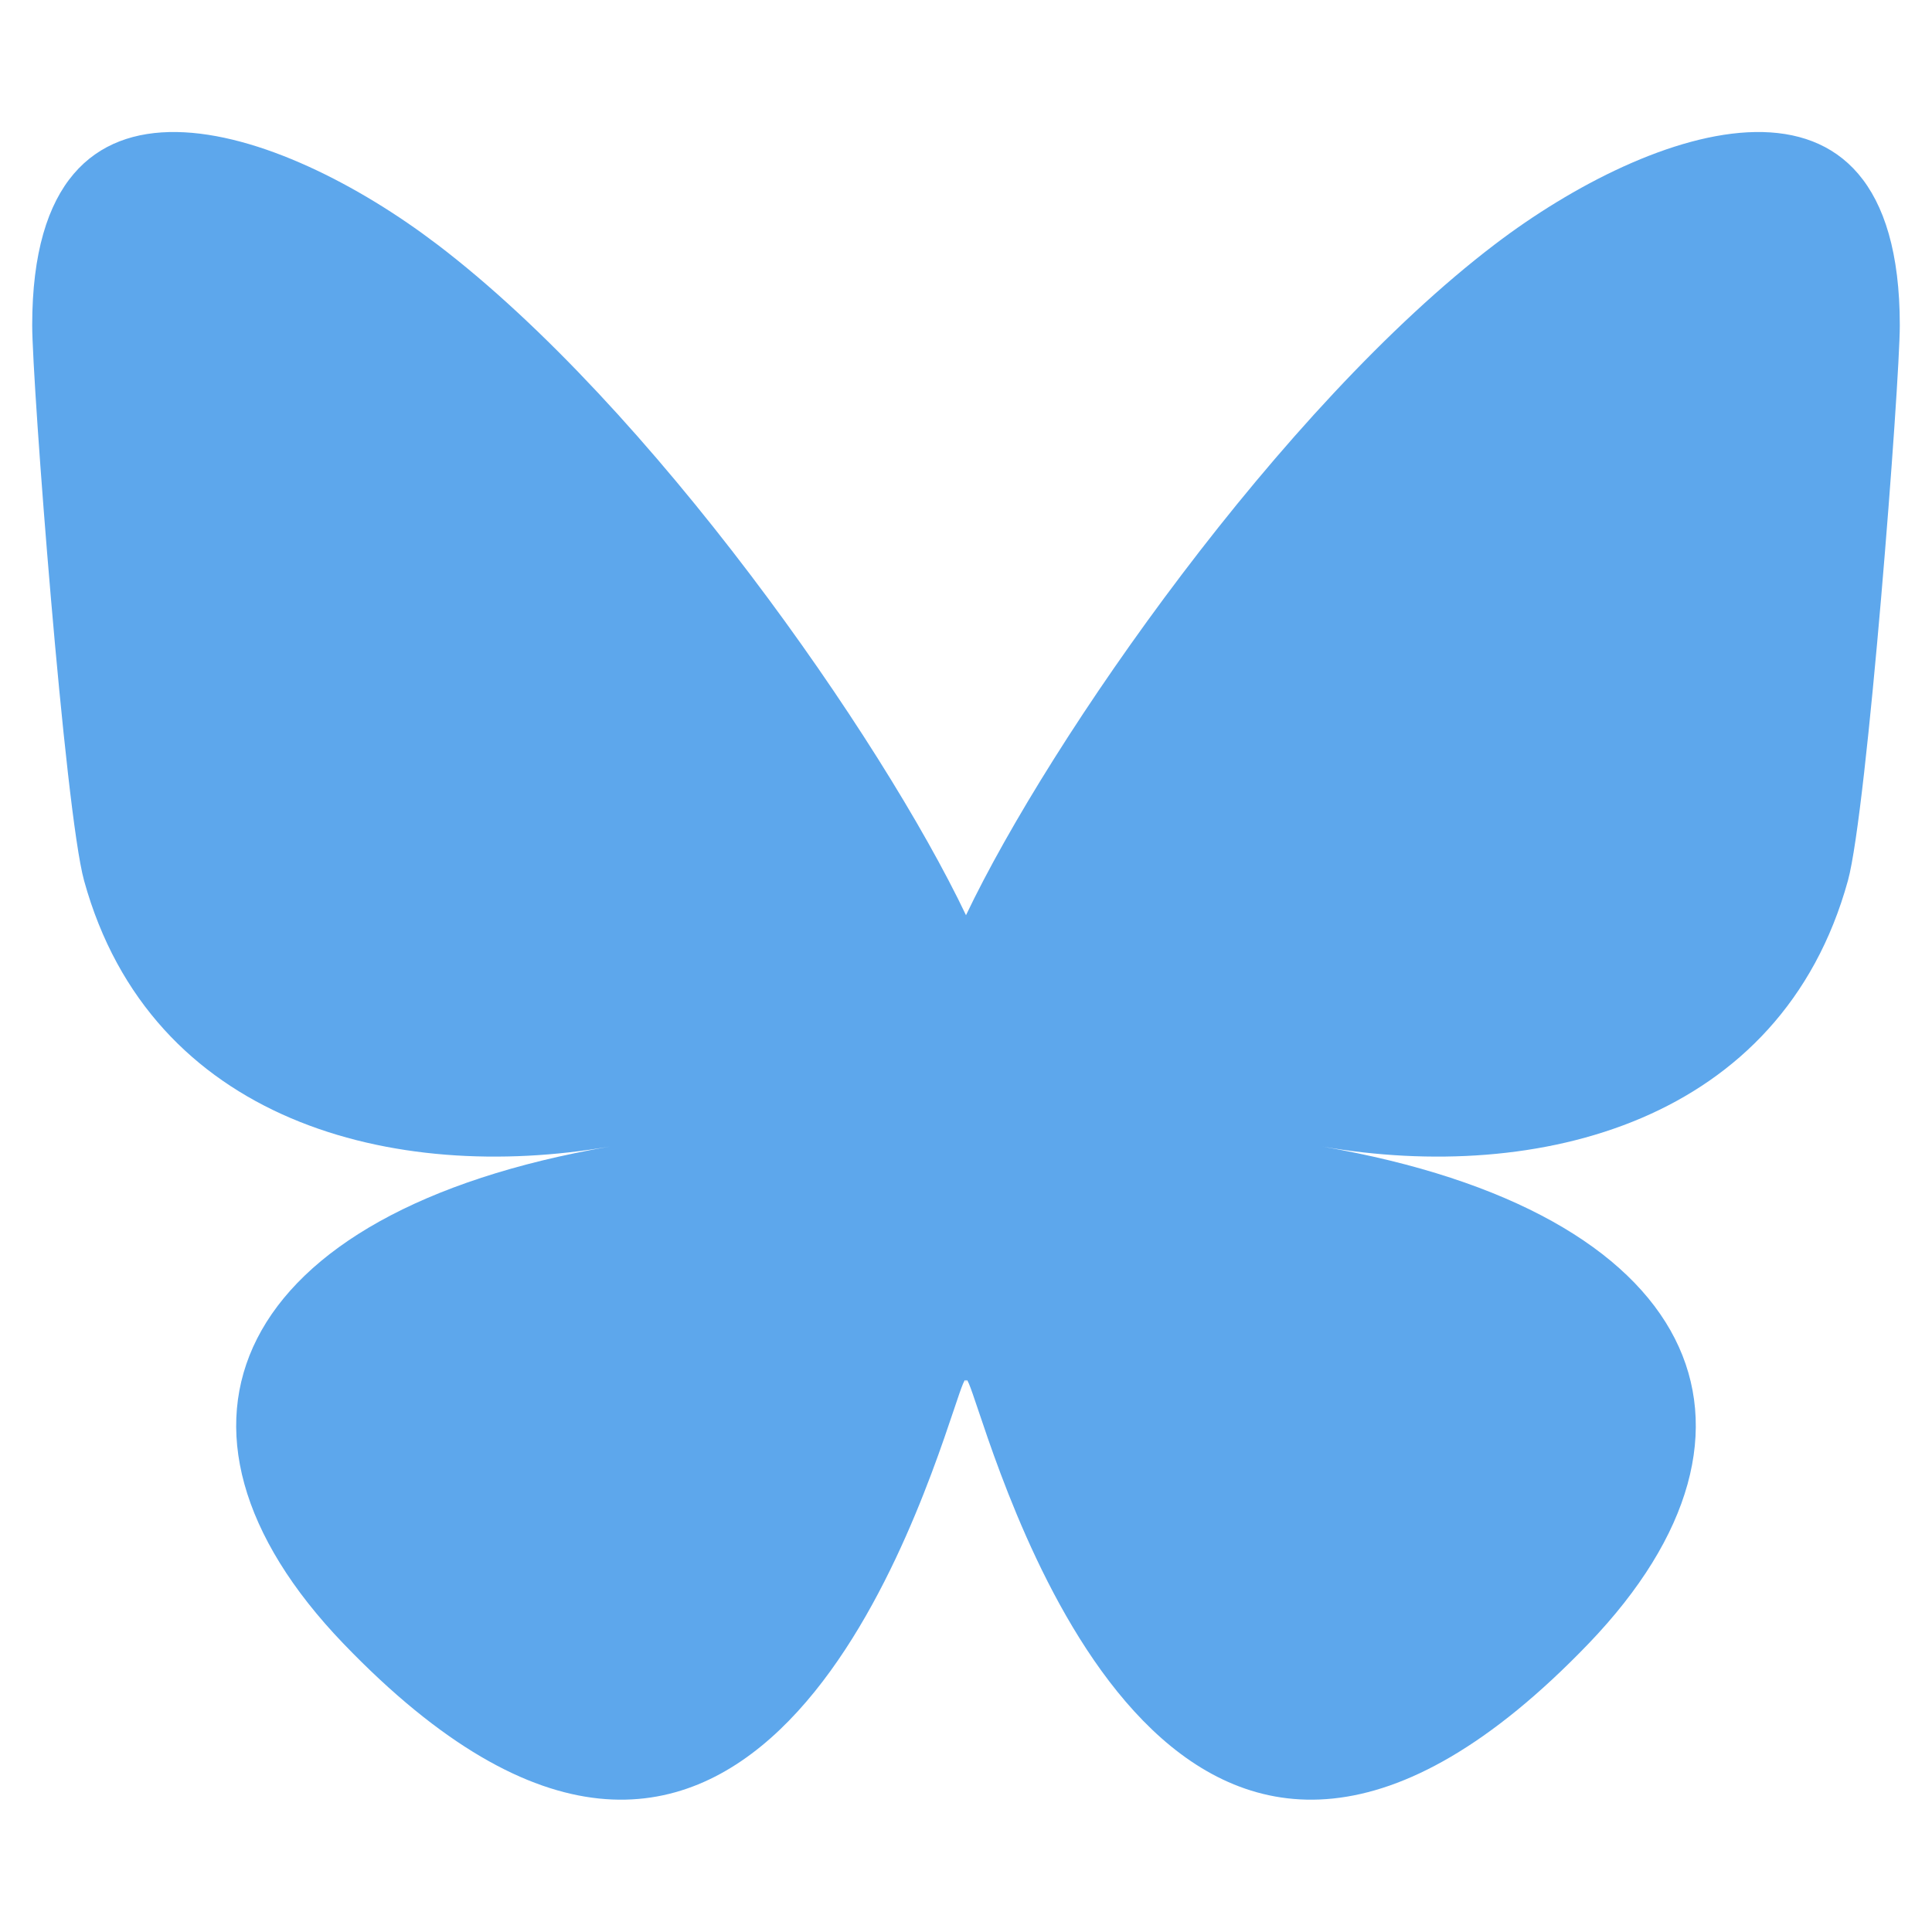
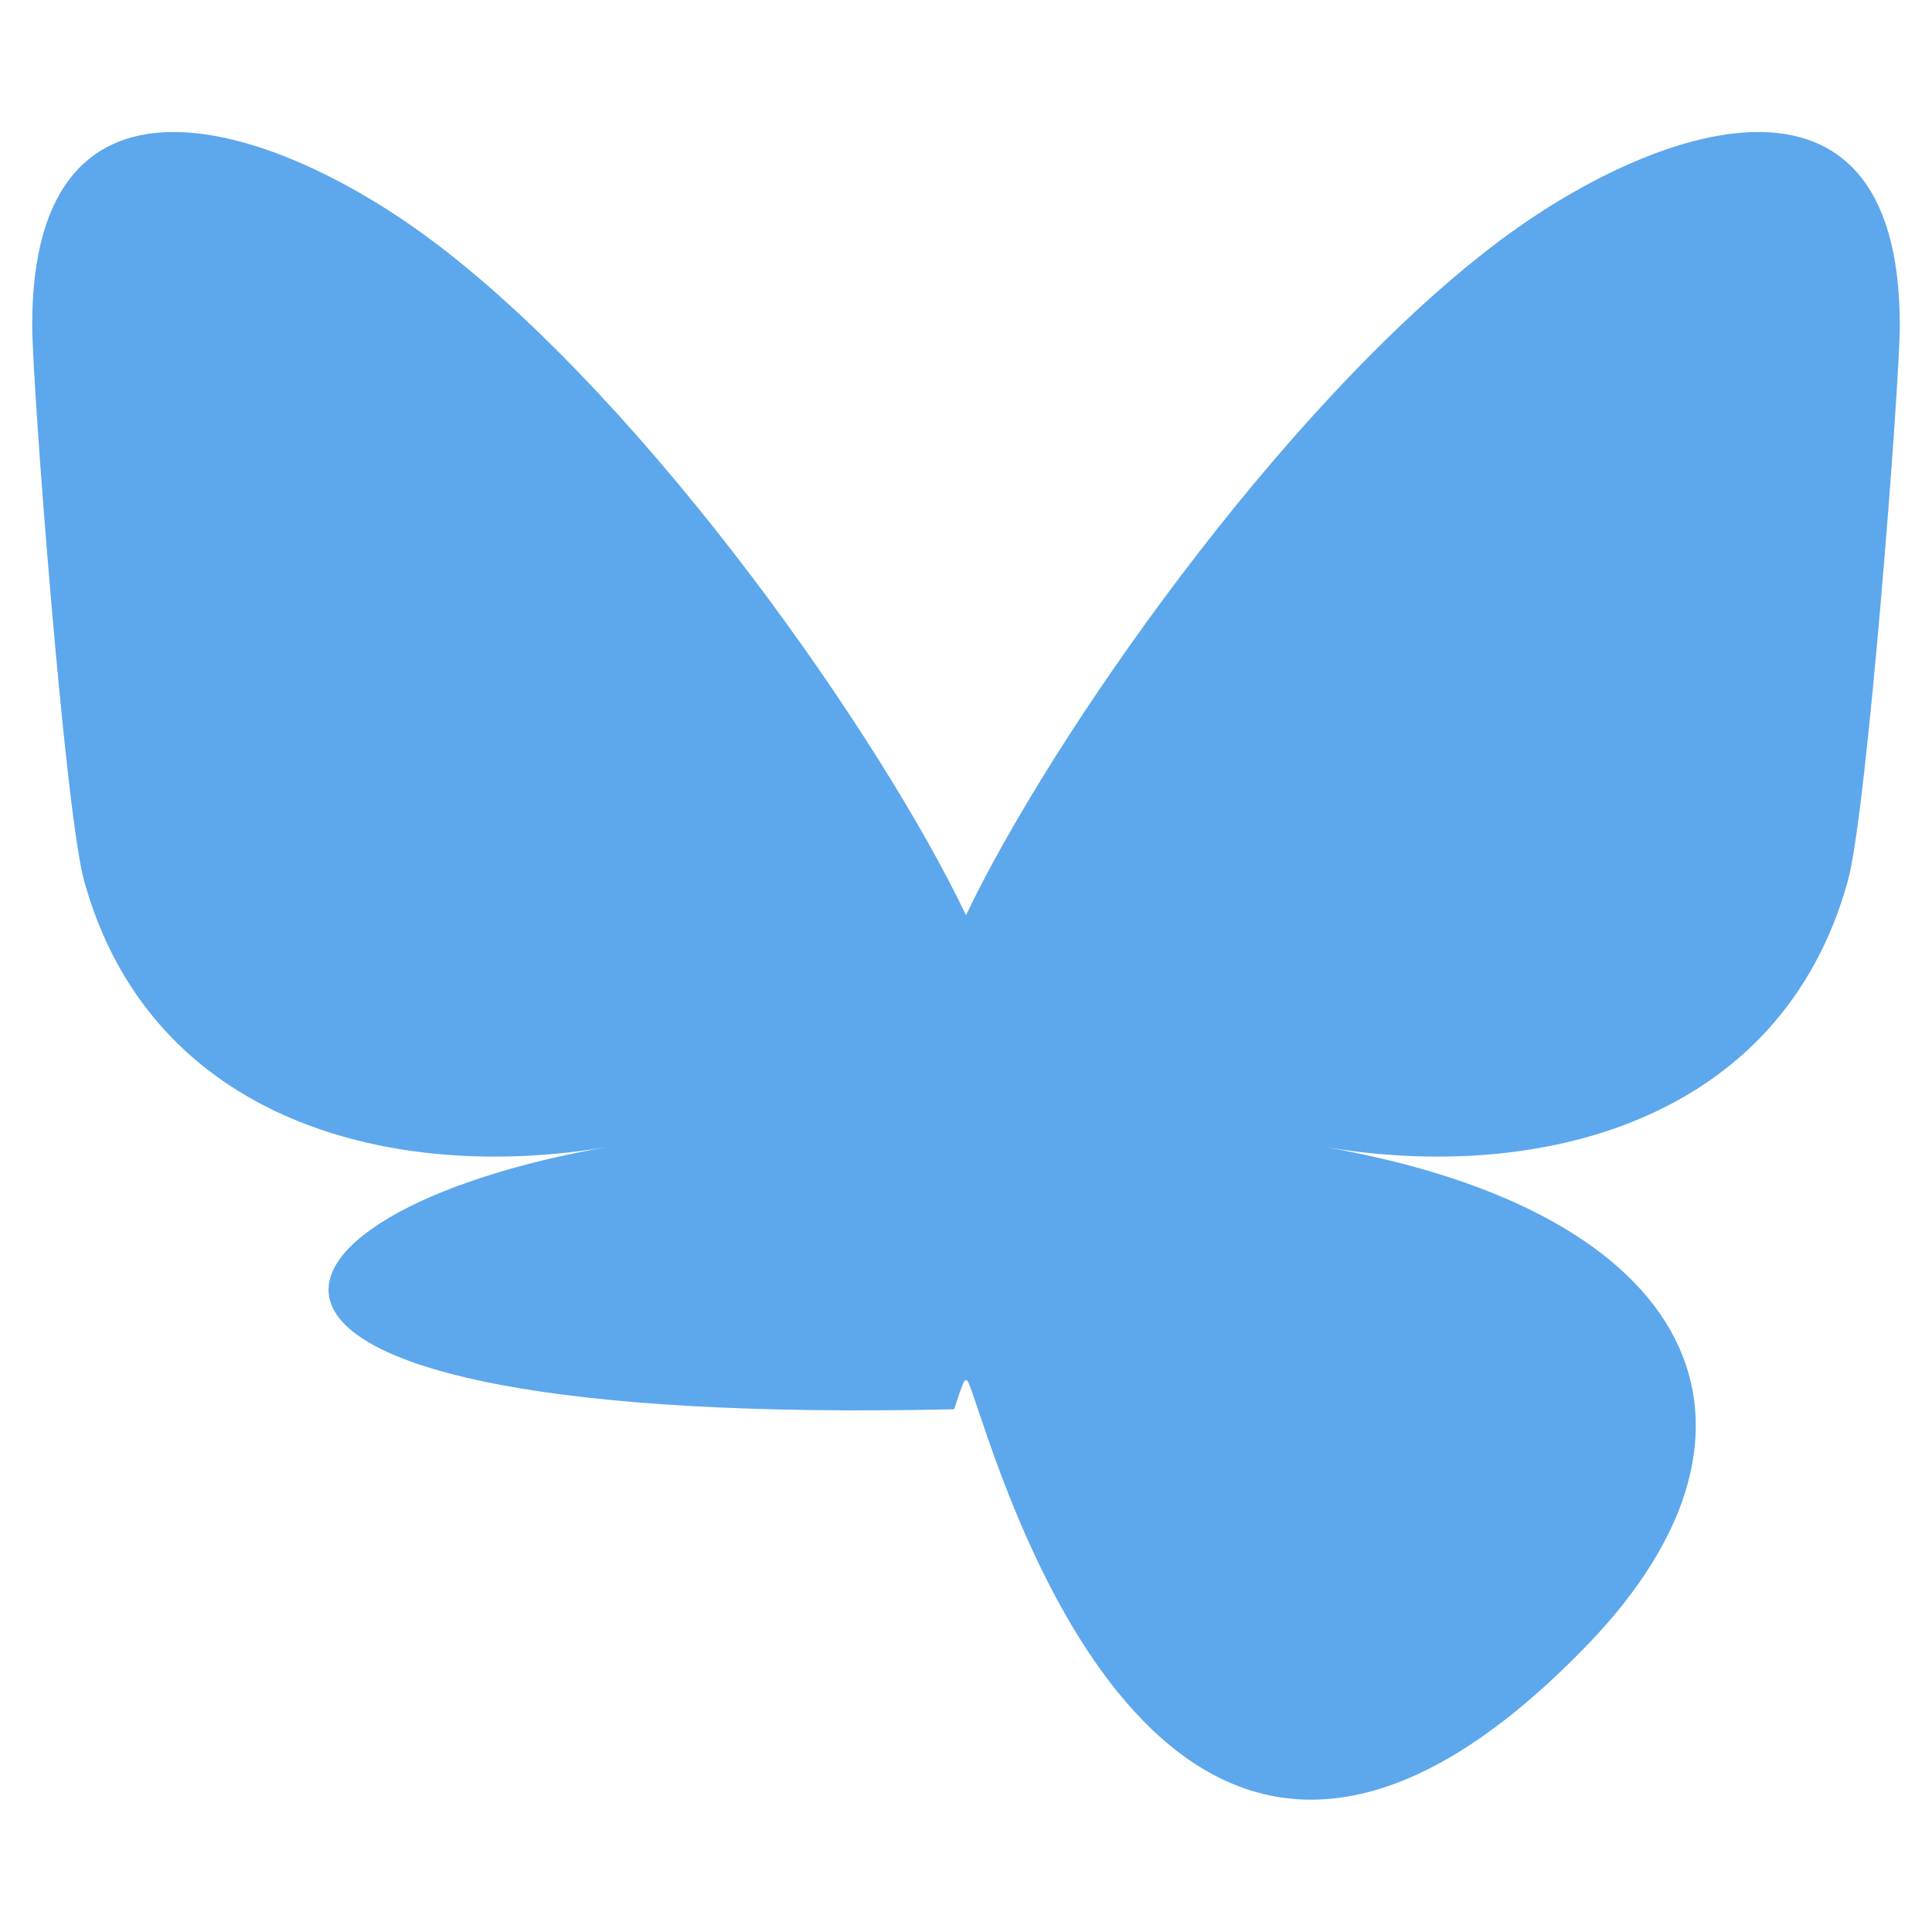
<svg xmlns="http://www.w3.org/2000/svg" width="48" height="48" viewBox="0 0 48 48" fill="none">
-   <path d="M10.858 6.069C16.177 10.119 21.899 18.331 24 22.738C26.101 18.332 31.823 10.119 37.142 6.069C40.981 3.146 47.2 0.885 47.2 8.081C47.2 9.518 46.388 20.152 45.911 21.879C44.255 27.881 38.22 29.412 32.851 28.486C42.235 30.105 44.622 35.47 39.467 40.836C29.676 51.025 25.394 38.279 24.297 35.013C24.095 34.414 24.001 34.134 24 34.372C23.998 34.134 23.904 34.414 23.703 35.013C22.606 38.279 18.325 51.025 8.533 40.836C3.377 35.47 5.765 30.105 15.149 28.486C9.78 29.412 3.745 27.881 2.089 21.879C1.612 20.152 0.8 9.517 0.8 8.081C0.8 0.885 7.019 3.146 10.857 6.069H10.858Z" fill="#5DA7EC" />
+   <path d="M10.858 6.069C16.177 10.119 21.899 18.331 24 22.738C26.101 18.332 31.823 10.119 37.142 6.069C40.981 3.146 47.2 0.885 47.2 8.081C47.2 9.518 46.388 20.152 45.911 21.879C44.255 27.881 38.22 29.412 32.851 28.486C42.235 30.105 44.622 35.47 39.467 40.836C29.676 51.025 25.394 38.279 24.297 35.013C24.095 34.414 24.001 34.134 24 34.372C23.998 34.134 23.904 34.414 23.703 35.013C3.377 35.47 5.765 30.105 15.149 28.486C9.78 29.412 3.745 27.881 2.089 21.879C1.612 20.152 0.8 9.517 0.8 8.081C0.8 0.885 7.019 3.146 10.857 6.069H10.858Z" fill="#5DA7EC" />
</svg>